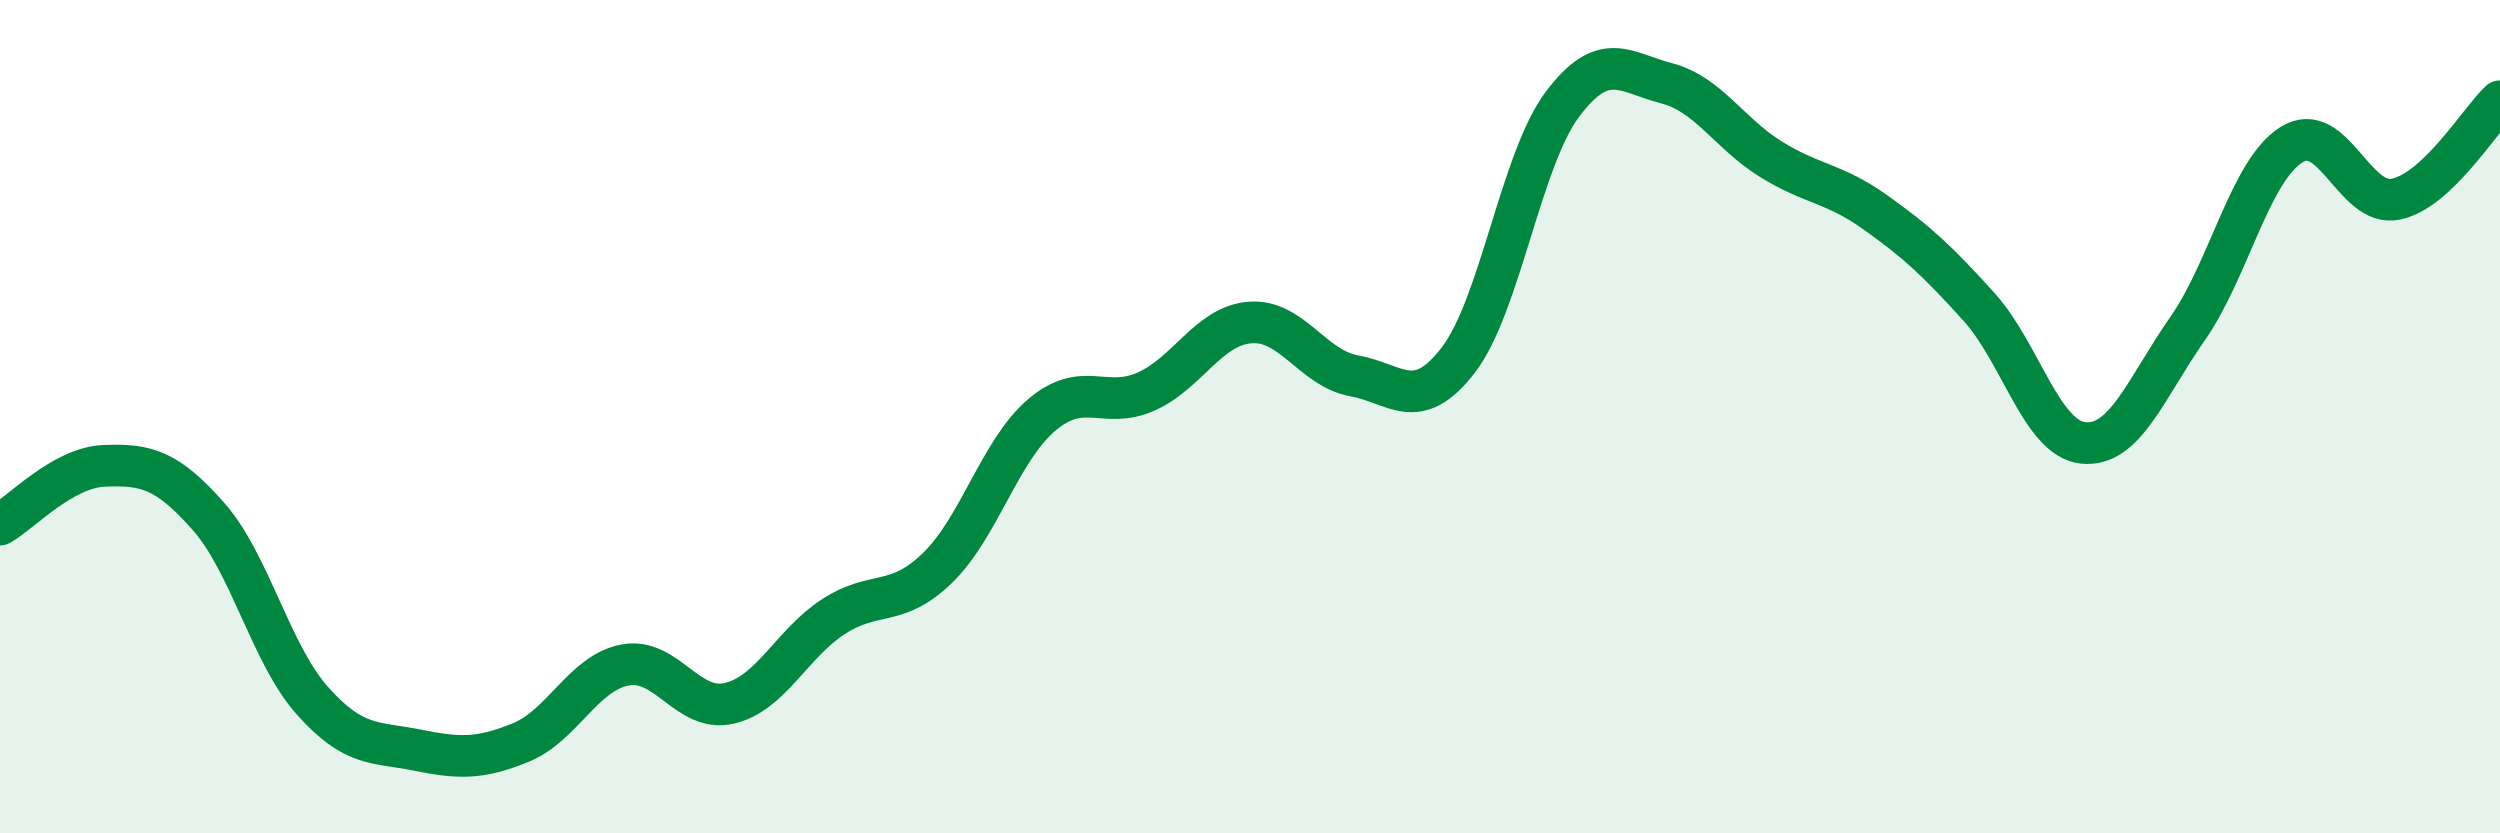
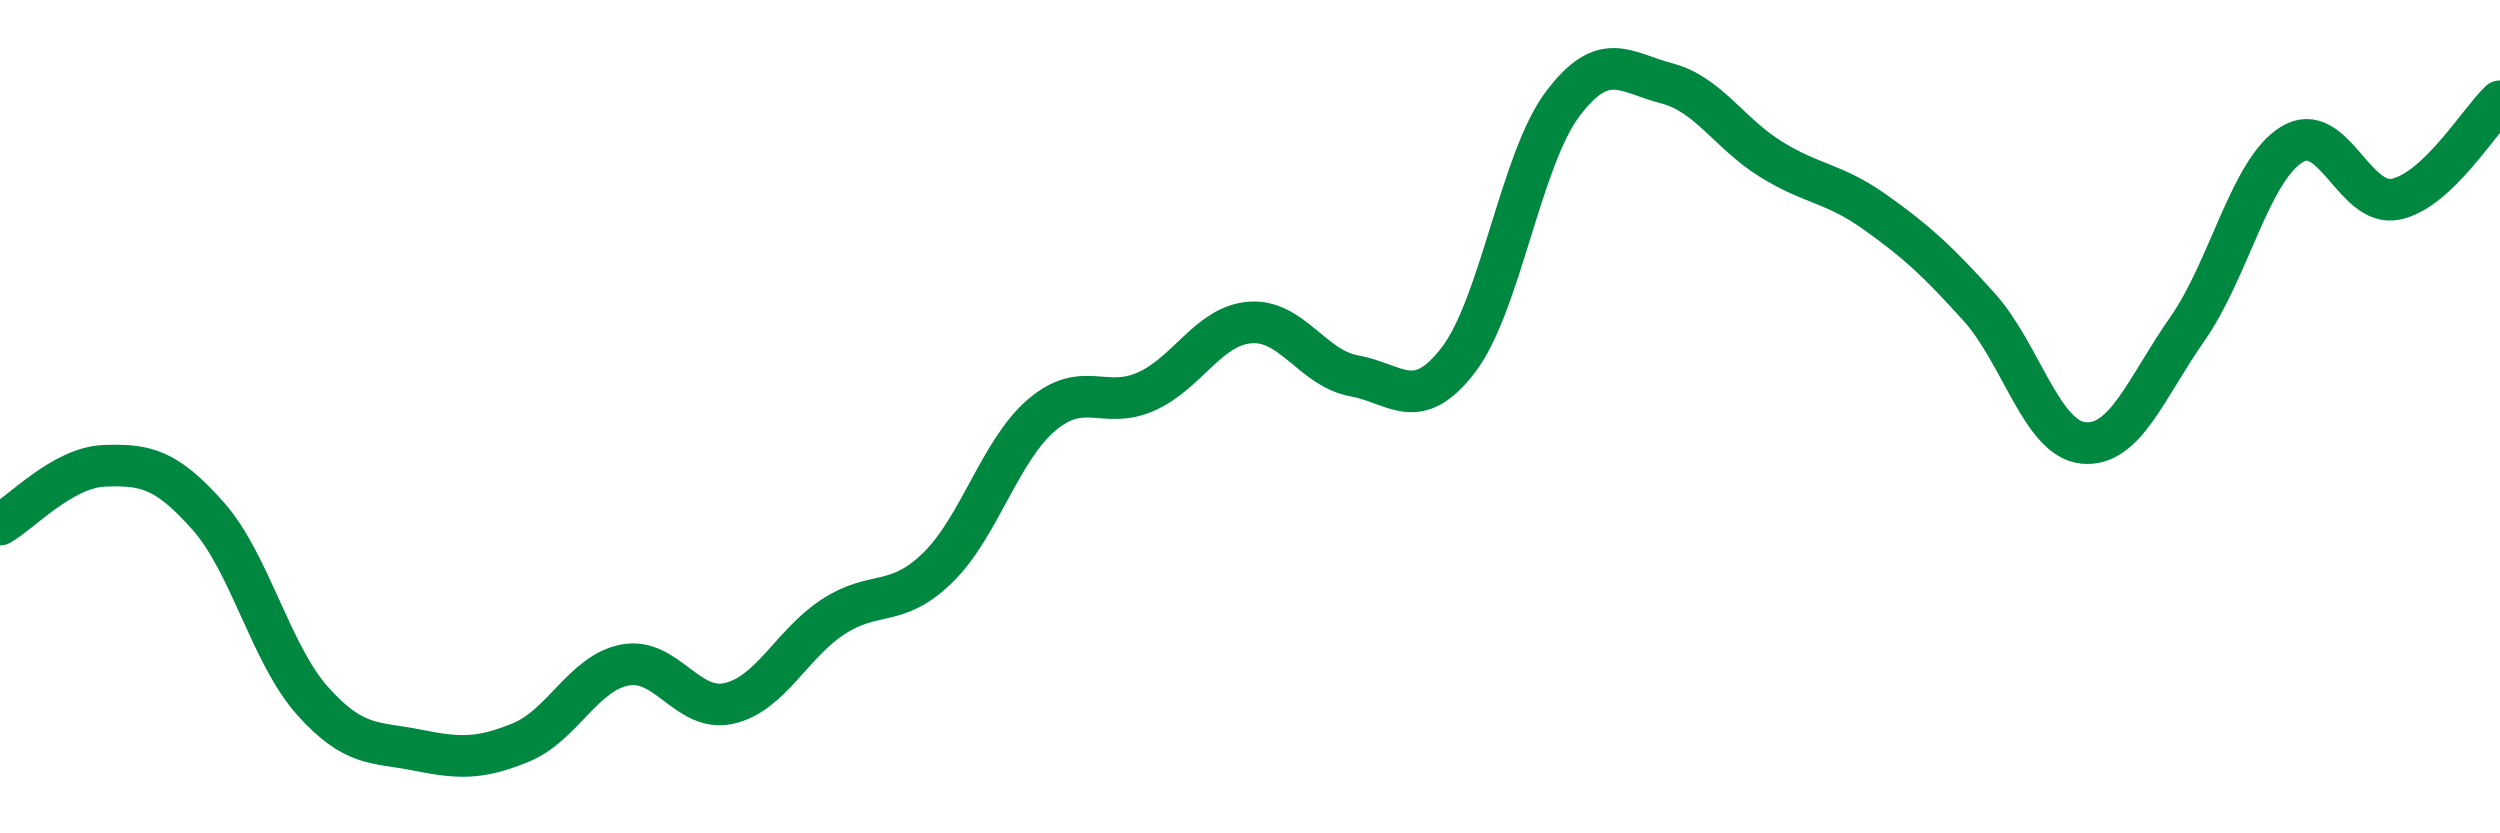
<svg xmlns="http://www.w3.org/2000/svg" width="60" height="20" viewBox="0 0 60 20">
-   <path d="M 0,12.59 C 0.5,12.31 1.5,11.22 2.5,11.18 C 3.5,11.14 4,11.26 5,12.39 C 6,13.52 6.5,15.7 7.5,16.82 C 8.5,17.94 9,17.8 10,18 C 11,18.2 11.5,18.23 12.5,17.82 C 13.5,17.41 14,16.15 15,15.96 C 16,15.77 16.5,17.11 17.5,16.88 C 18.5,16.65 19,15.45 20,14.8 C 21,14.15 21.5,14.6 22.5,13.63 C 23.5,12.66 24,10.81 25,9.96 C 26,9.11 26.5,9.84 27.5,9.4 C 28.5,8.96 29,7.82 30,7.74 C 31,7.66 31.5,8.84 32.5,9.02 C 33.5,9.2 34,9.94 35,8.64 C 36,7.34 36.5,3.83 37.5,2.5 C 38.5,1.17 39,1.74 40,2 C 41,2.26 41.5,3.2 42.5,3.82 C 43.5,4.44 44,4.38 45,5.09 C 46,5.8 46.5,6.26 47.5,7.37 C 48.5,8.48 49,10.53 50,10.63 C 51,10.73 51.5,9.32 52.5,7.89 C 53.5,6.46 54,4.09 55,3.47 C 56,2.85 56.5,4.99 57.5,4.78 C 58.5,4.57 59.5,2.9 60,2.43L60 20L0 20Z" fill="#008740" opacity="0.1" stroke-linecap="round" stroke-linejoin="round" />
  <path d="M 0,12.59 C 0.5,12.31 1.5,11.22 2.5,11.18 C 3.5,11.14 4,11.26 5,12.39 C 6,13.52 6.5,15.7 7.5,16.82 C 8.5,17.94 9,17.8 10,18 C 11,18.2 11.5,18.23 12.5,17.82 C 13.5,17.41 14,16.15 15,15.96 C 16,15.77 16.5,17.11 17.5,16.88 C 18.5,16.65 19,15.45 20,14.8 C 21,14.15 21.5,14.6 22.5,13.63 C 23.5,12.66 24,10.81 25,9.96 C 26,9.11 26.5,9.84 27.5,9.4 C 28.5,8.96 29,7.82 30,7.74 C 31,7.66 31.5,8.84 32.5,9.02 C 33.5,9.2 34,9.94 35,8.64 C 36,7.34 36.5,3.83 37.5,2.5 C 38.5,1.17 39,1.74 40,2 C 41,2.26 41.5,3.2 42.5,3.82 C 43.5,4.44 44,4.38 45,5.09 C 46,5.8 46.5,6.26 47.5,7.37 C 48.5,8.48 49,10.53 50,10.63 C 51,10.73 51.5,9.32 52.5,7.89 C 53.5,6.46 54,4.09 55,3.47 C 56,2.85 56.5,4.99 57.5,4.78 C 58.5,4.57 59.5,2.9 60,2.43" stroke="#008740" stroke-width="1" fill="none" stroke-linecap="round" stroke-linejoin="round" />
</svg>